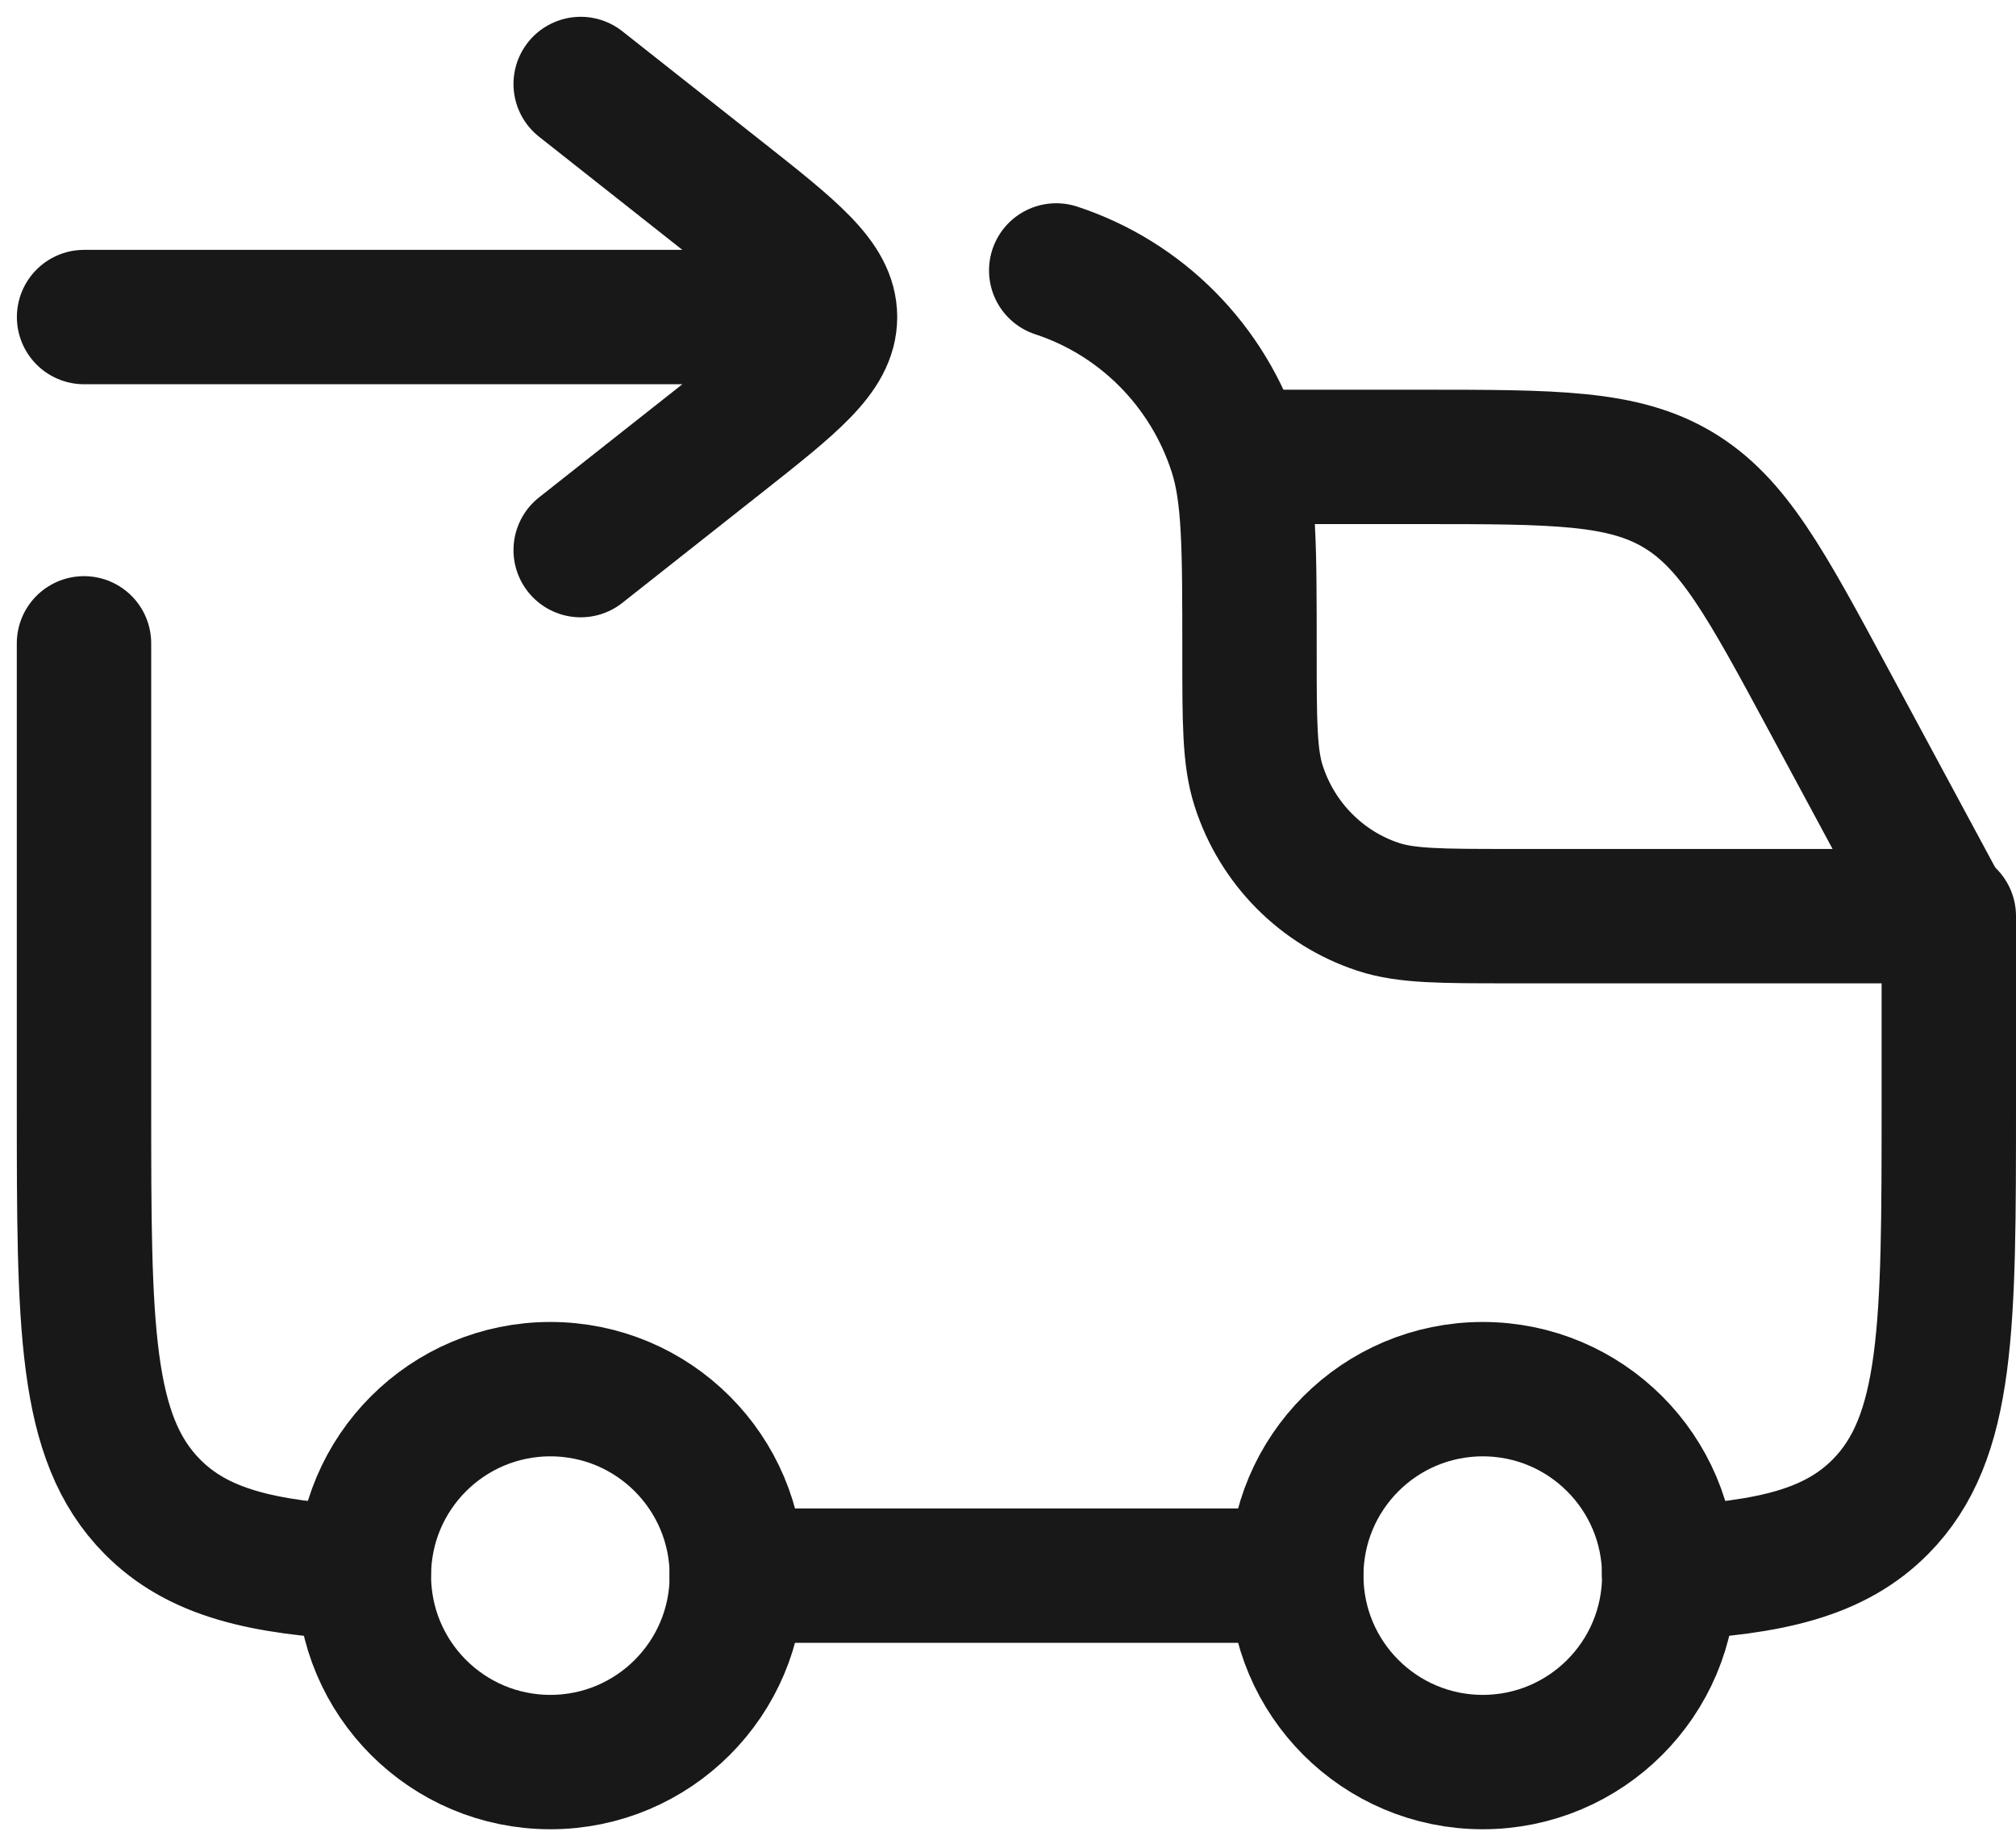
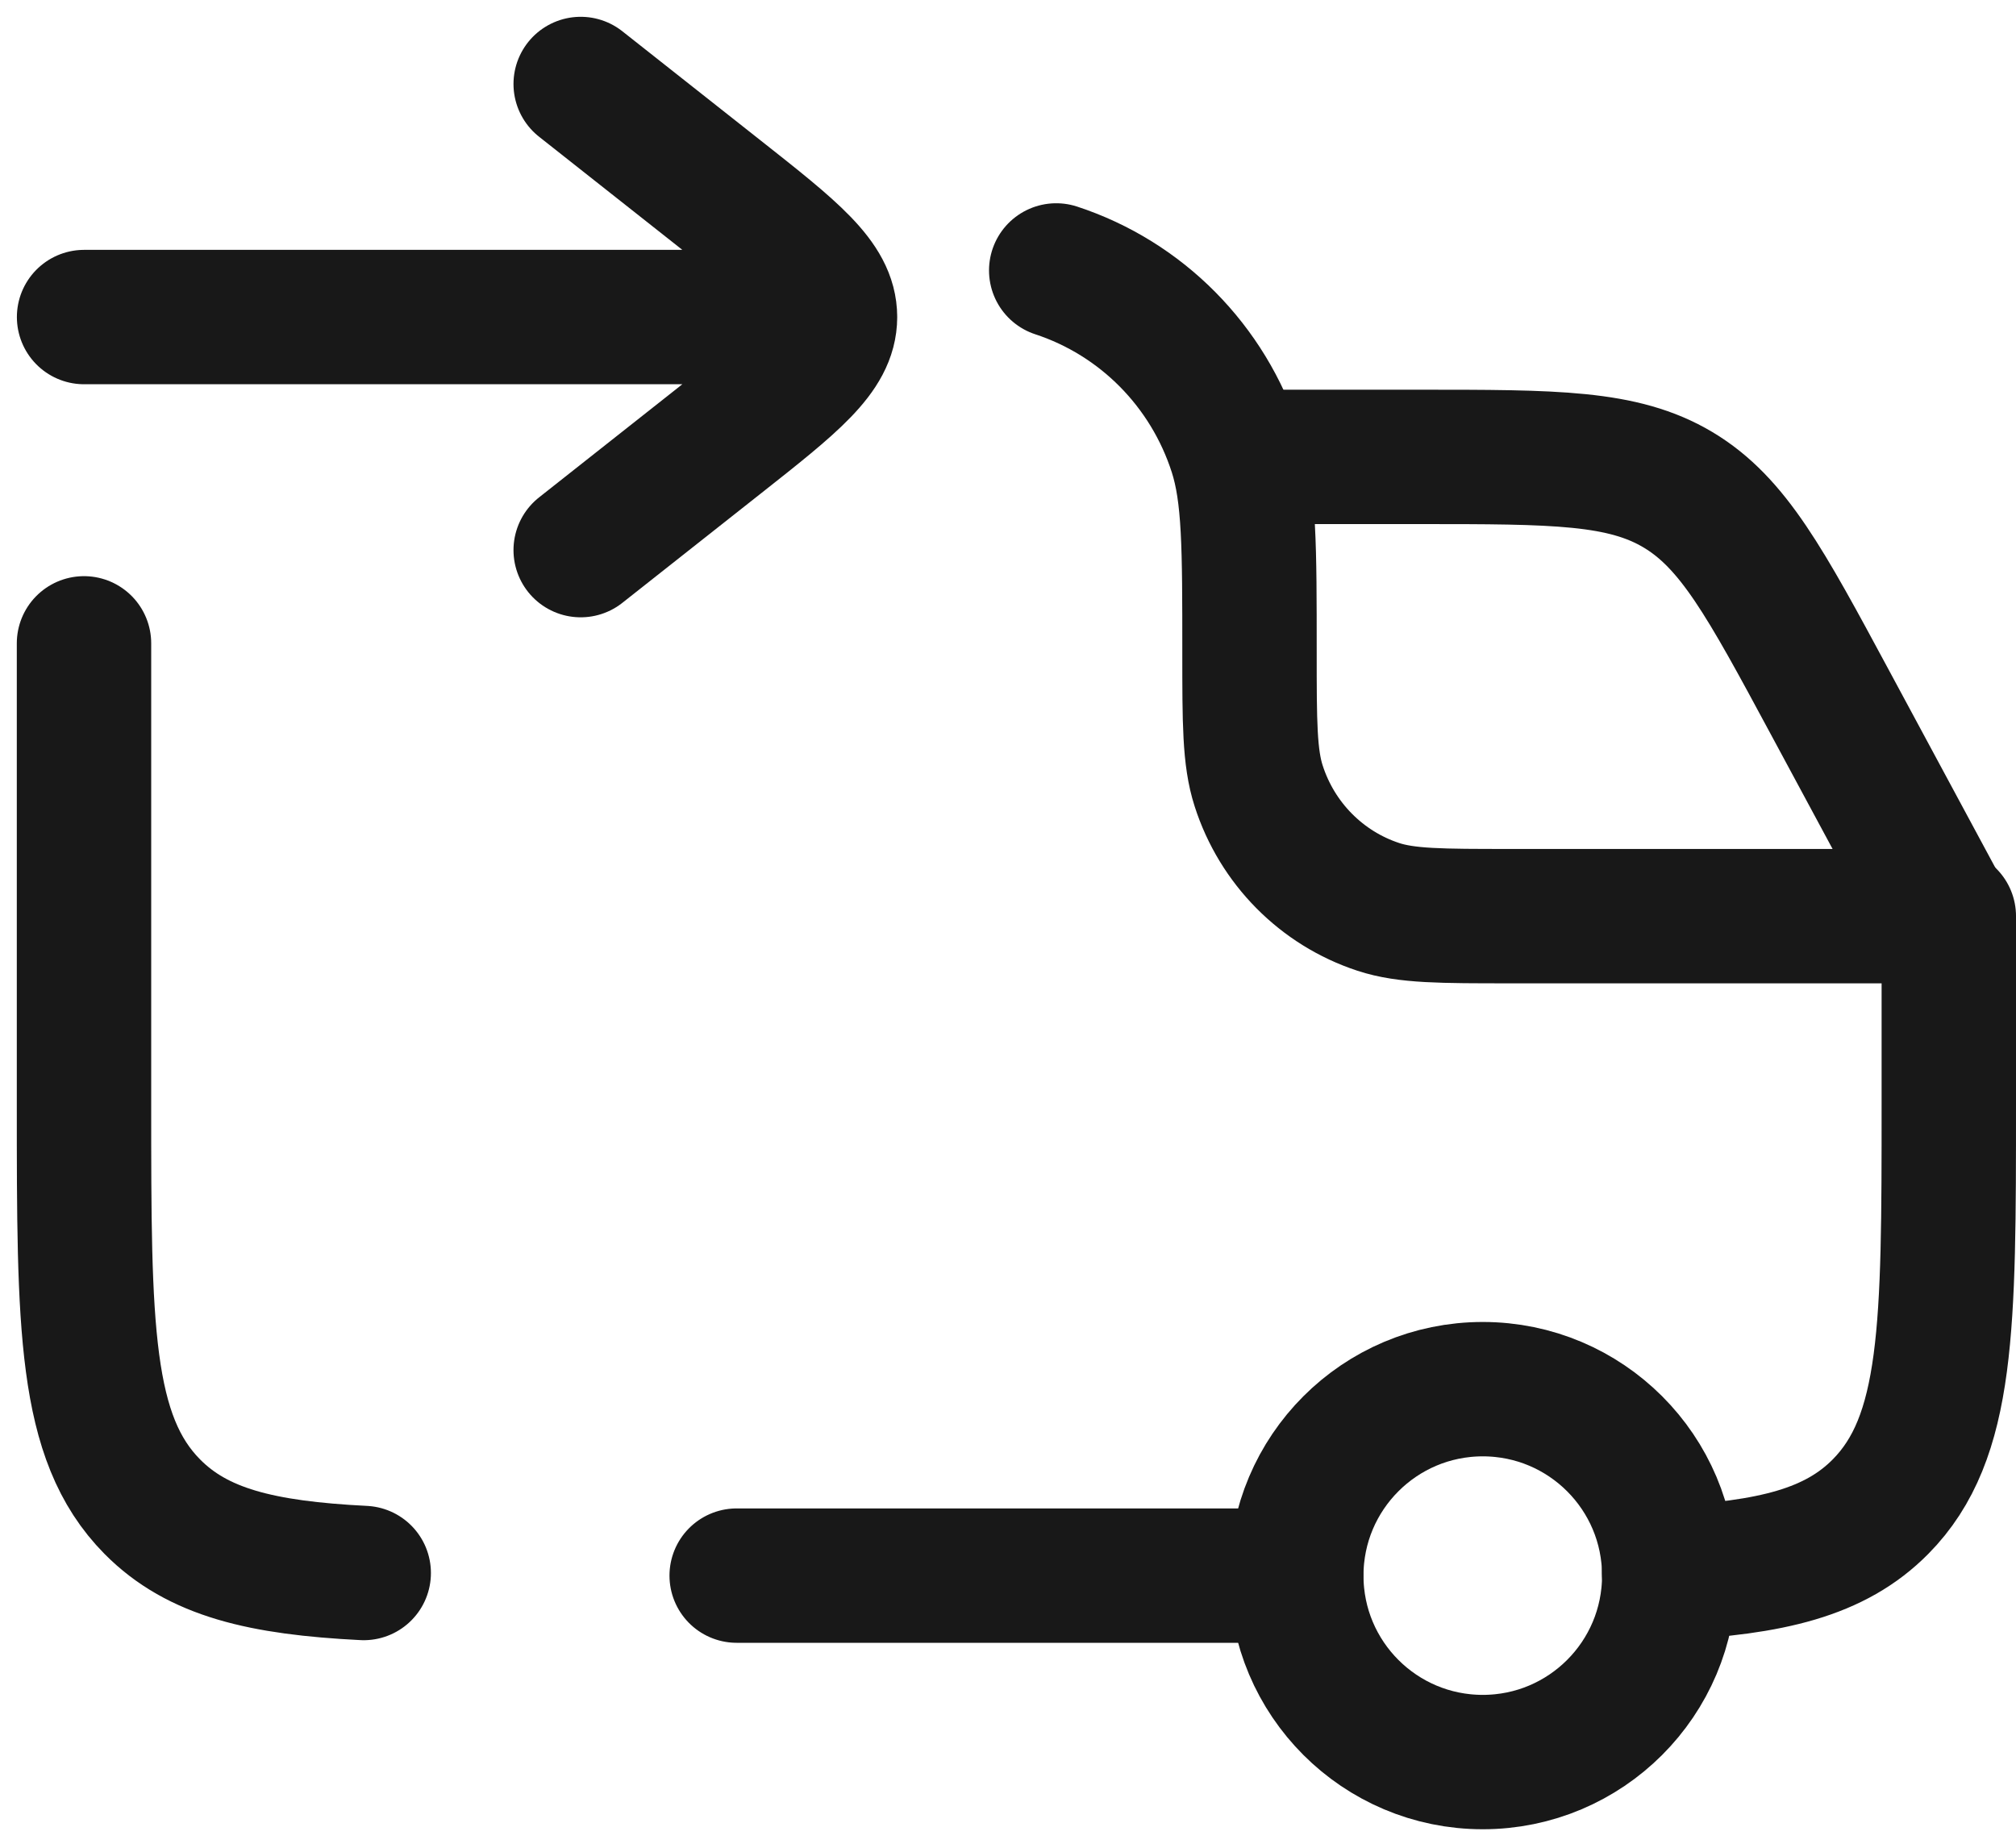
<svg xmlns="http://www.w3.org/2000/svg" width="24" height="22" viewBox="0 0 24 22" fill="none">
  <circle cx="17.652" cy="18.76" r="2.22" stroke="#181818" stroke-width="1.6" />
-   <circle cx="6.552" cy="18.76" r="2.22" stroke="#181818" stroke-width="1.6" />
  <path d="M1 7.66V13.151C1 15.795 1 17.117 1.813 17.939C2.353 18.485 3.113 18.668 4.33 18.729M12.574 3.22C13.588 3.553 14.383 4.356 14.712 5.38C14.875 5.887 14.875 6.514 14.875 7.767C14.875 8.602 14.875 9.019 14.984 9.357C15.203 10.04 15.733 10.576 16.409 10.798C16.743 10.908 17.157 10.908 17.983 10.908H23.2V13.151C23.2 15.795 23.2 17.117 22.387 17.939C21.847 18.485 21.087 18.668 19.87 18.729M8.77 18.76H15.43" stroke="#181818" stroke-width="1.6" stroke-linecap="round" stroke-linejoin="round" />
  <path d="M14.875 5.44H16.897C18.512 5.44 19.32 5.44 19.977 5.832C20.634 6.225 21.017 6.936 21.783 8.359L23.2 10.99" stroke="#181818" stroke-width="1.6" stroke-linecap="round" stroke-linejoin="round" />
  <path d="M6.913 6.55L8.563 5.247C9.442 4.553 9.881 4.206 9.881 3.775M6.913 1L8.563 2.303C9.442 2.997 9.881 3.344 9.881 3.775M9.881 3.775L1.001 3.775" stroke="#181818" stroke-width="1.6" stroke-linecap="round" stroke-linejoin="round" />
</svg>